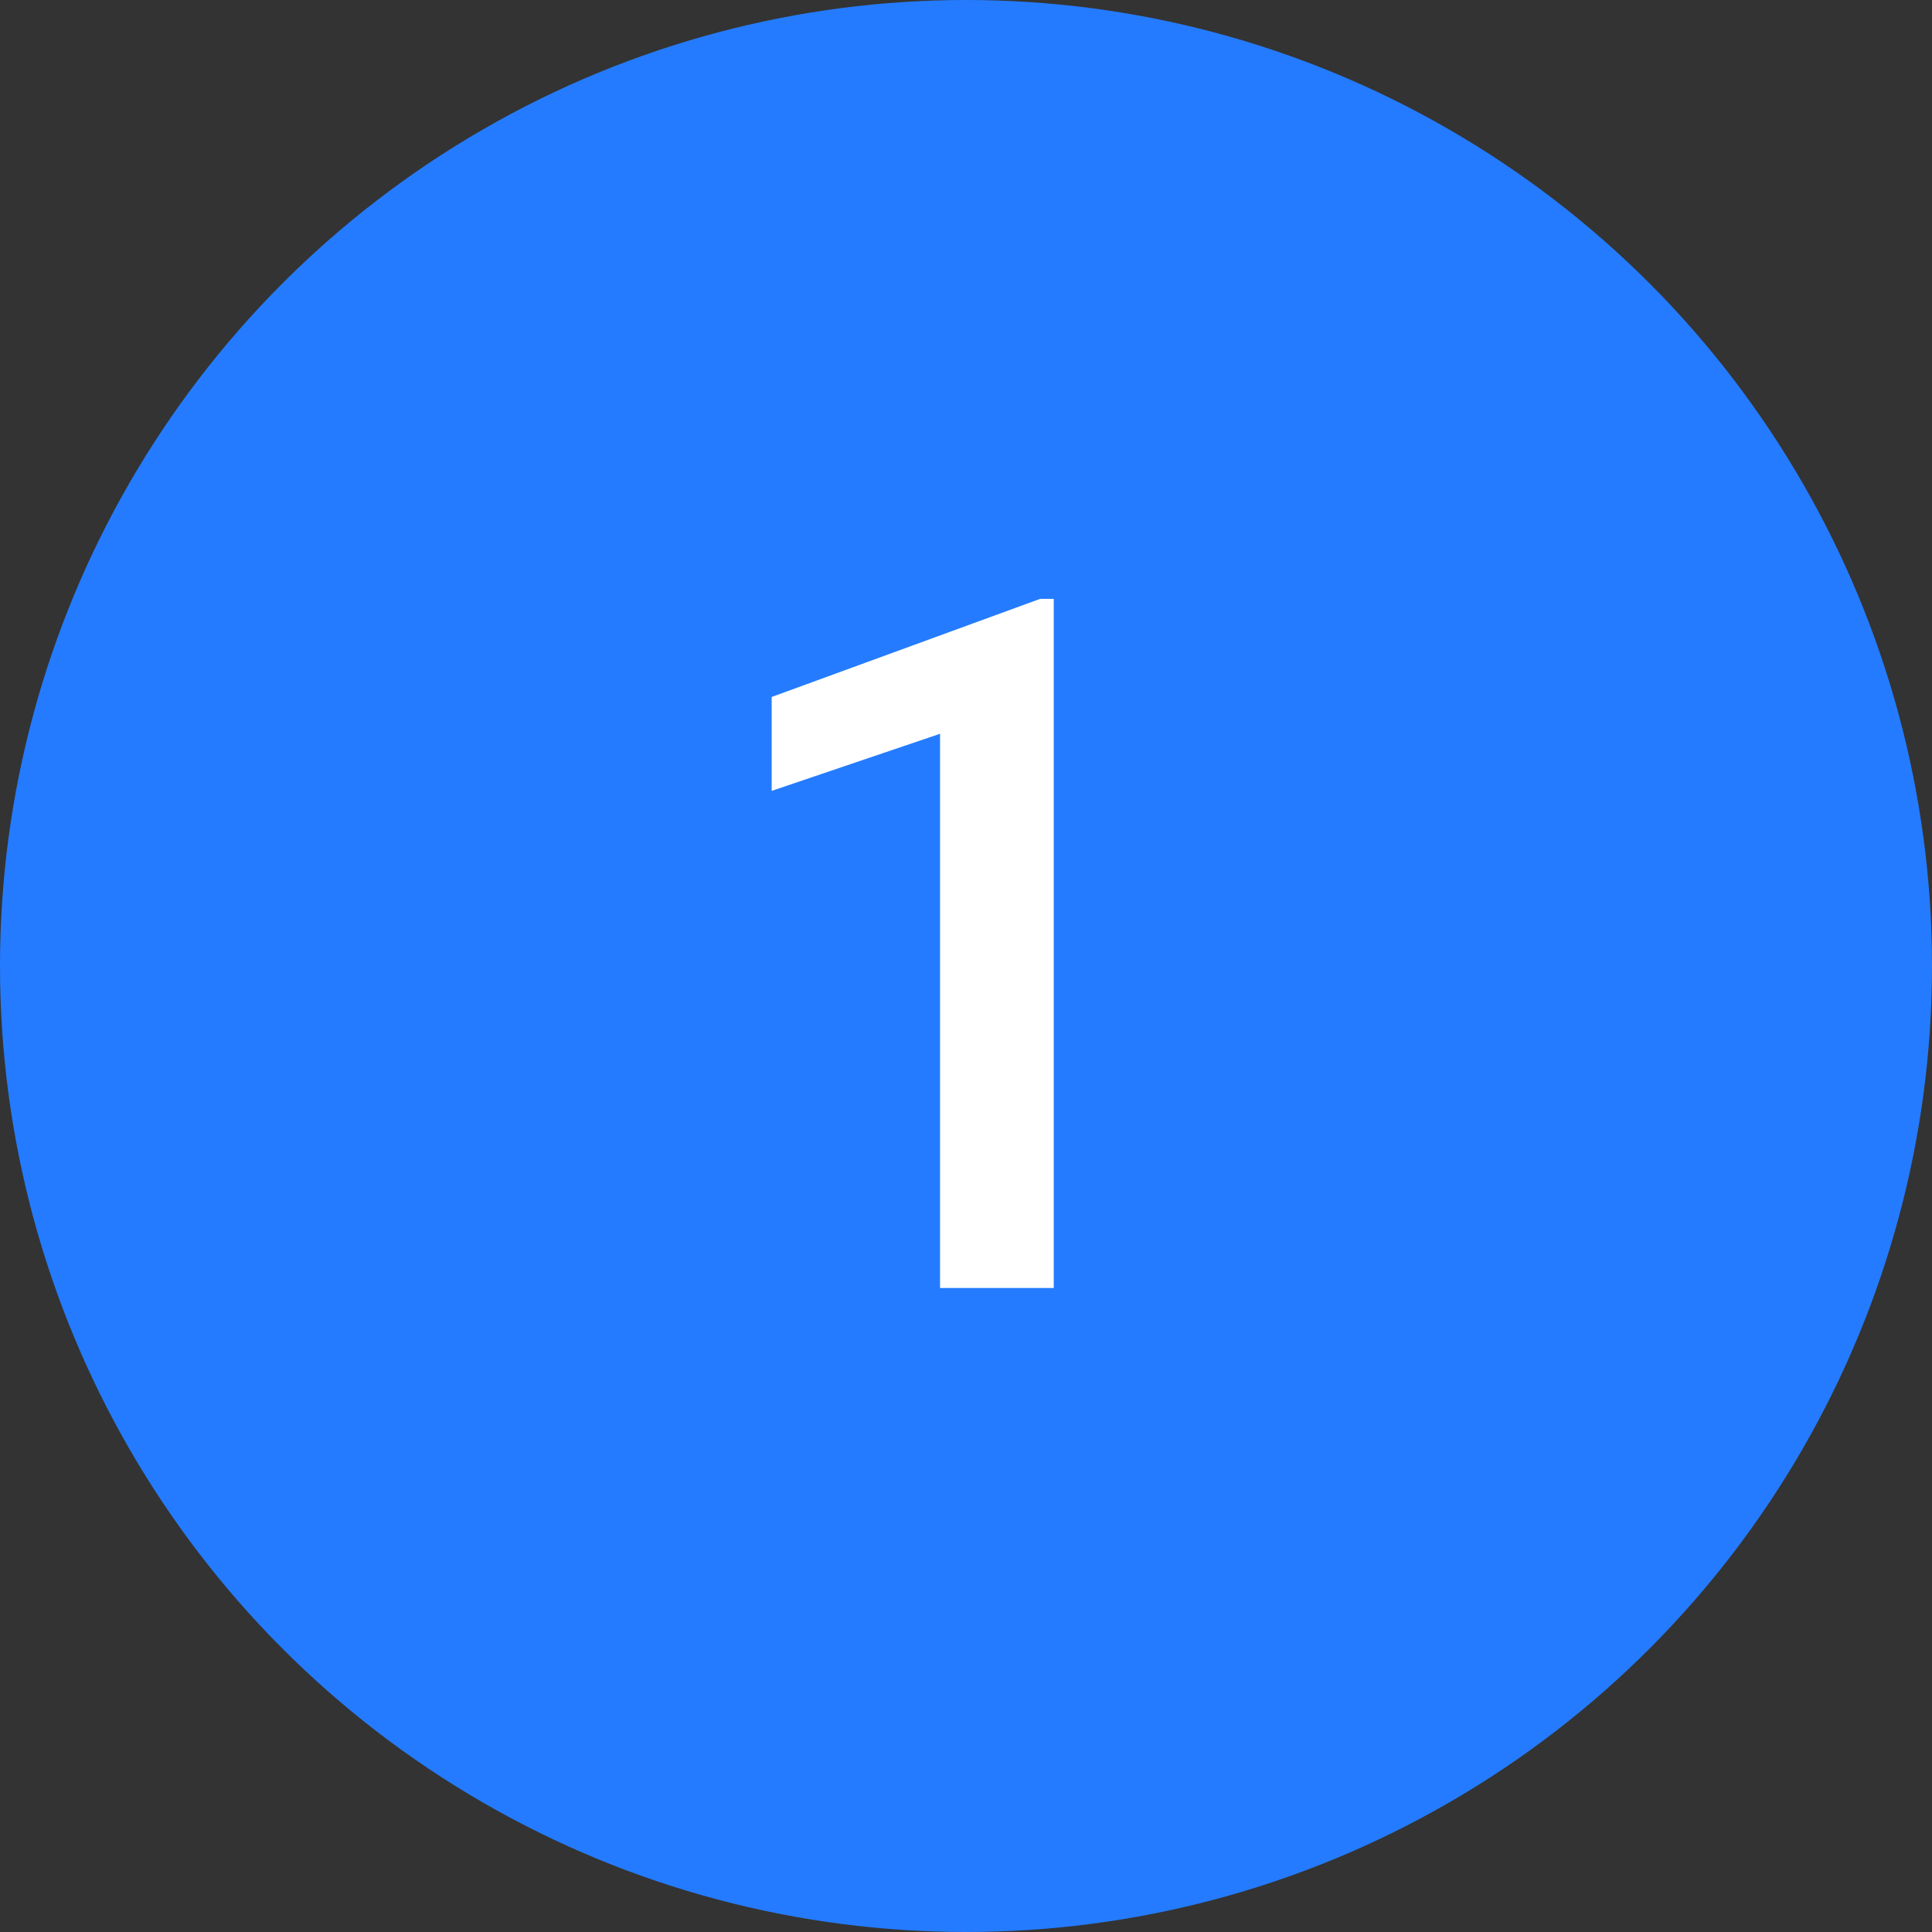
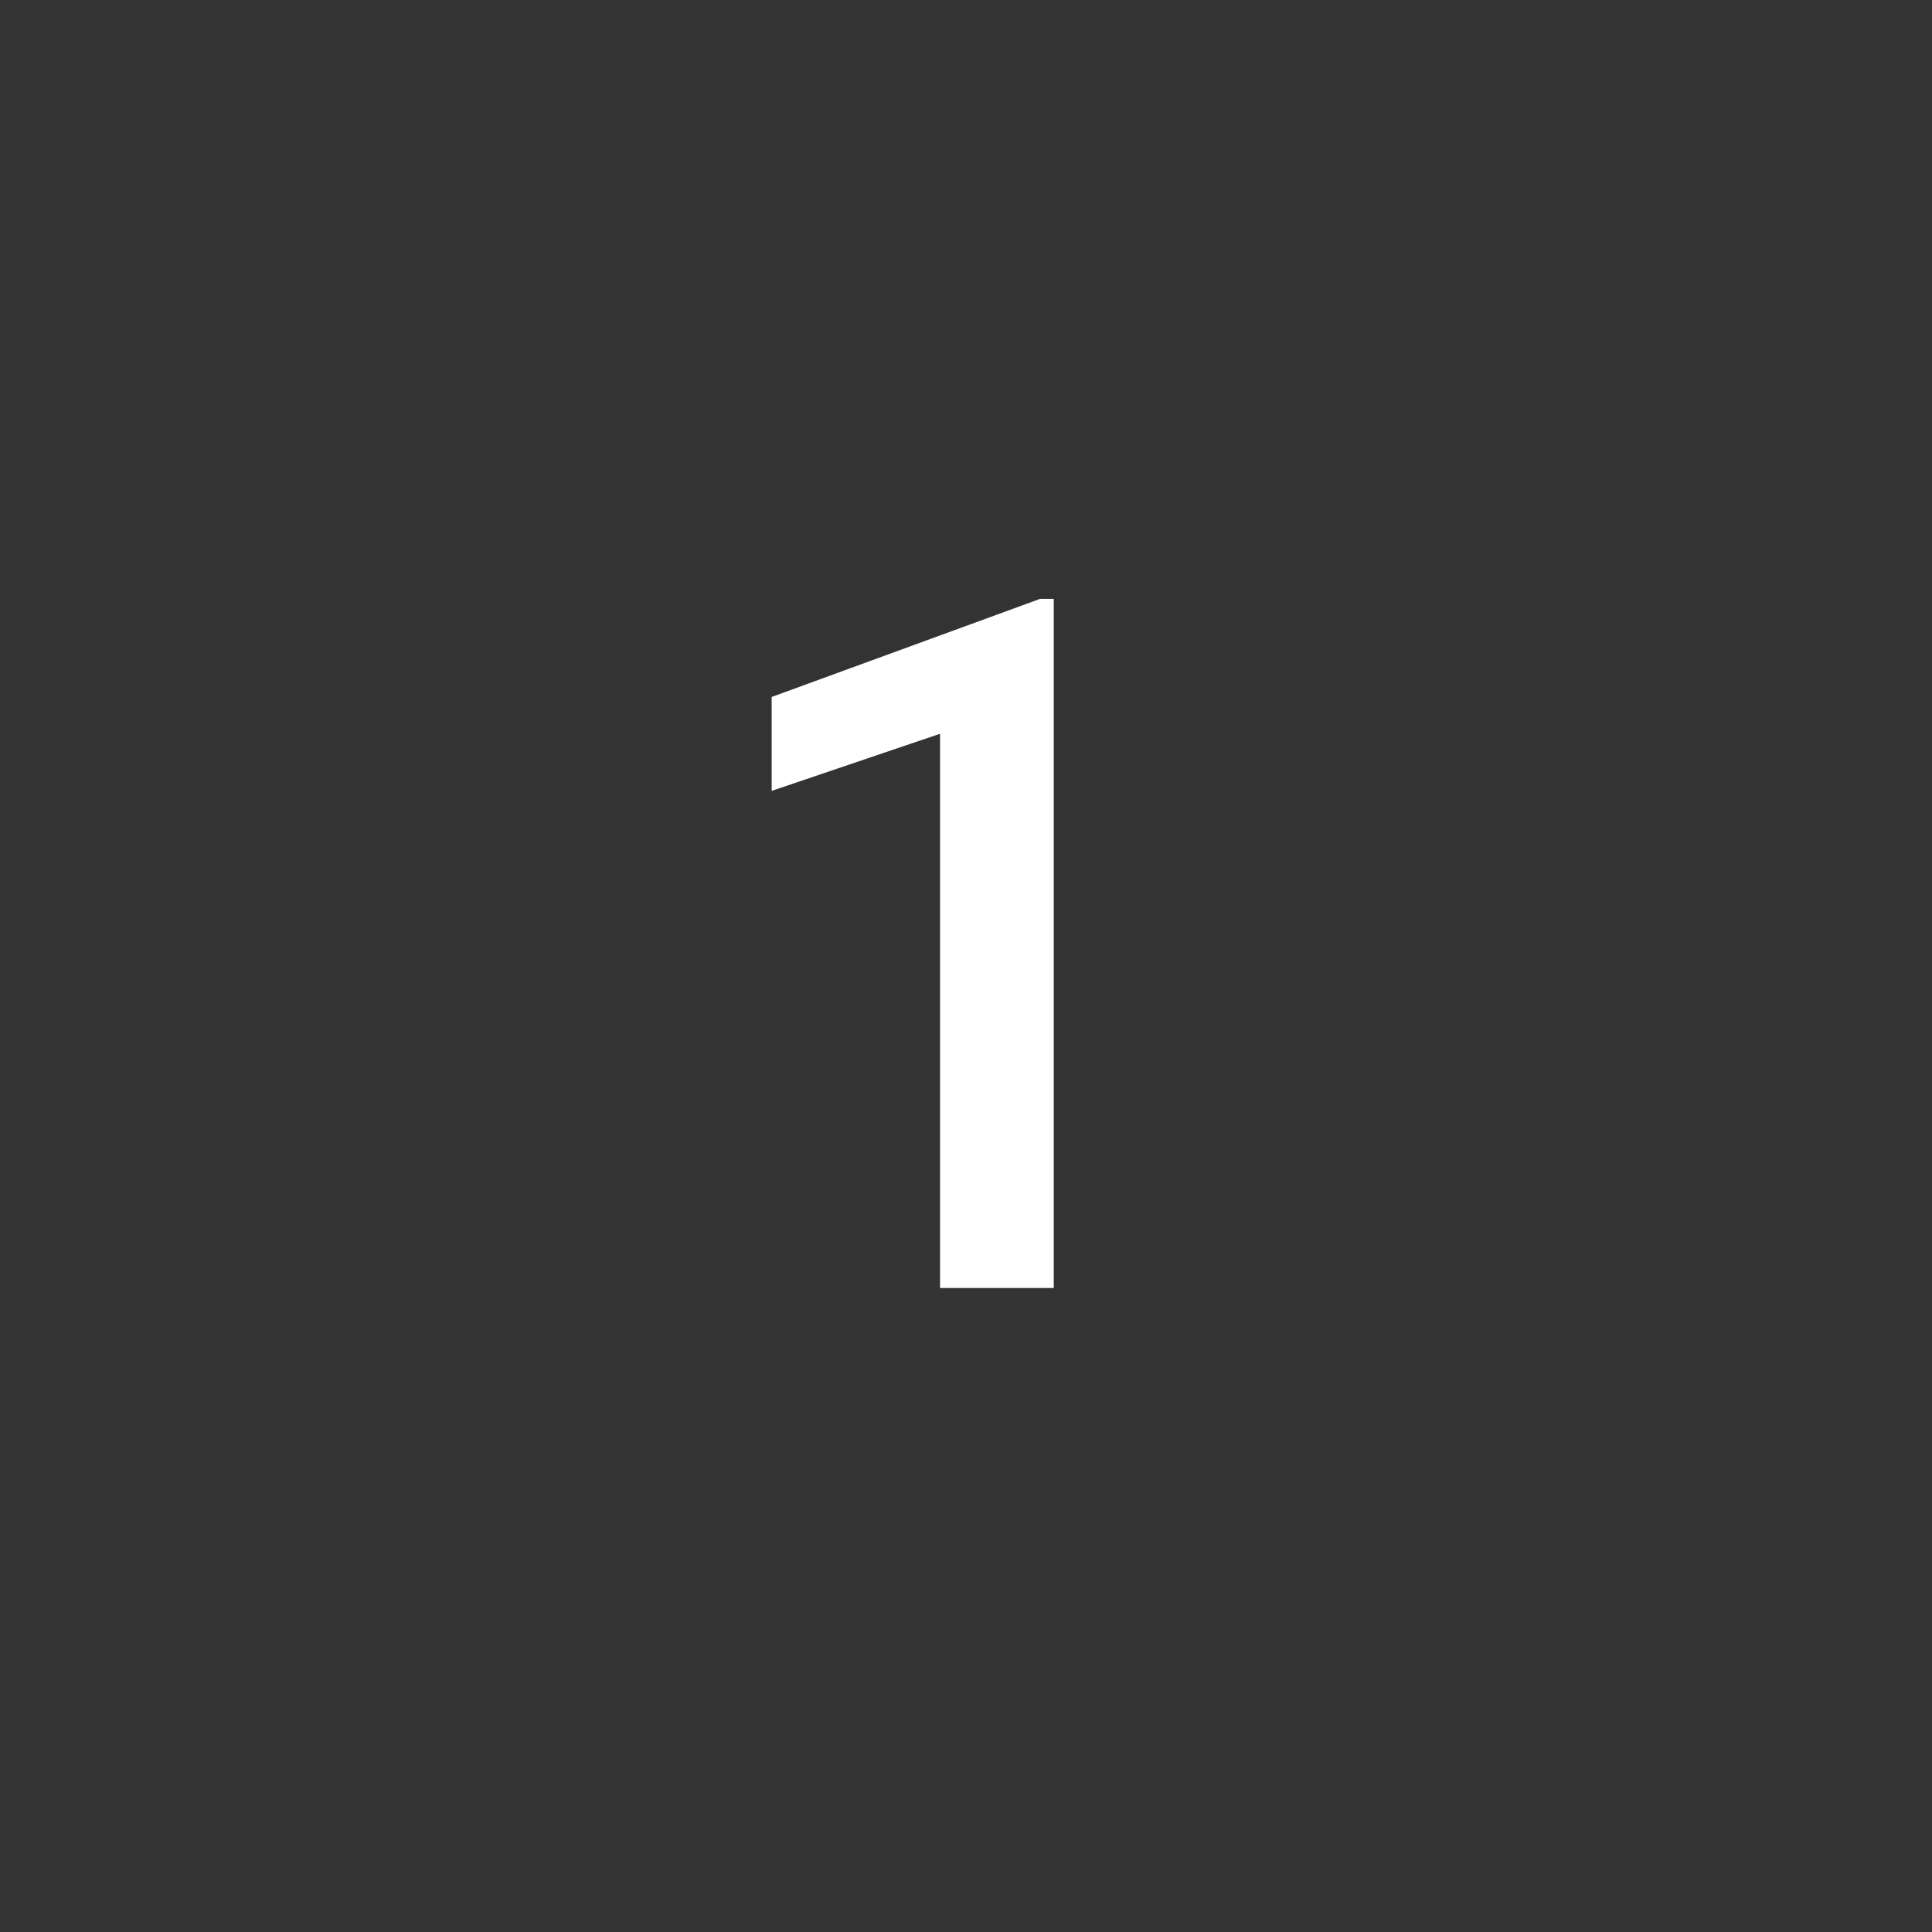
<svg xmlns="http://www.w3.org/2000/svg" width="60" height="60" viewBox="0 0 60 60" fill="none">
  <rect x="0" y="0" width="60" height="60" fill="#333333" stroke="none" />
-   <circle cx="30" cy="30" r="30" fill="#247BFF" />
  <path d="M32.725 18.599V40H29.194V22.788L23.965 24.561V21.645L32.3 18.599H32.725Z" fill="white" />
</svg>